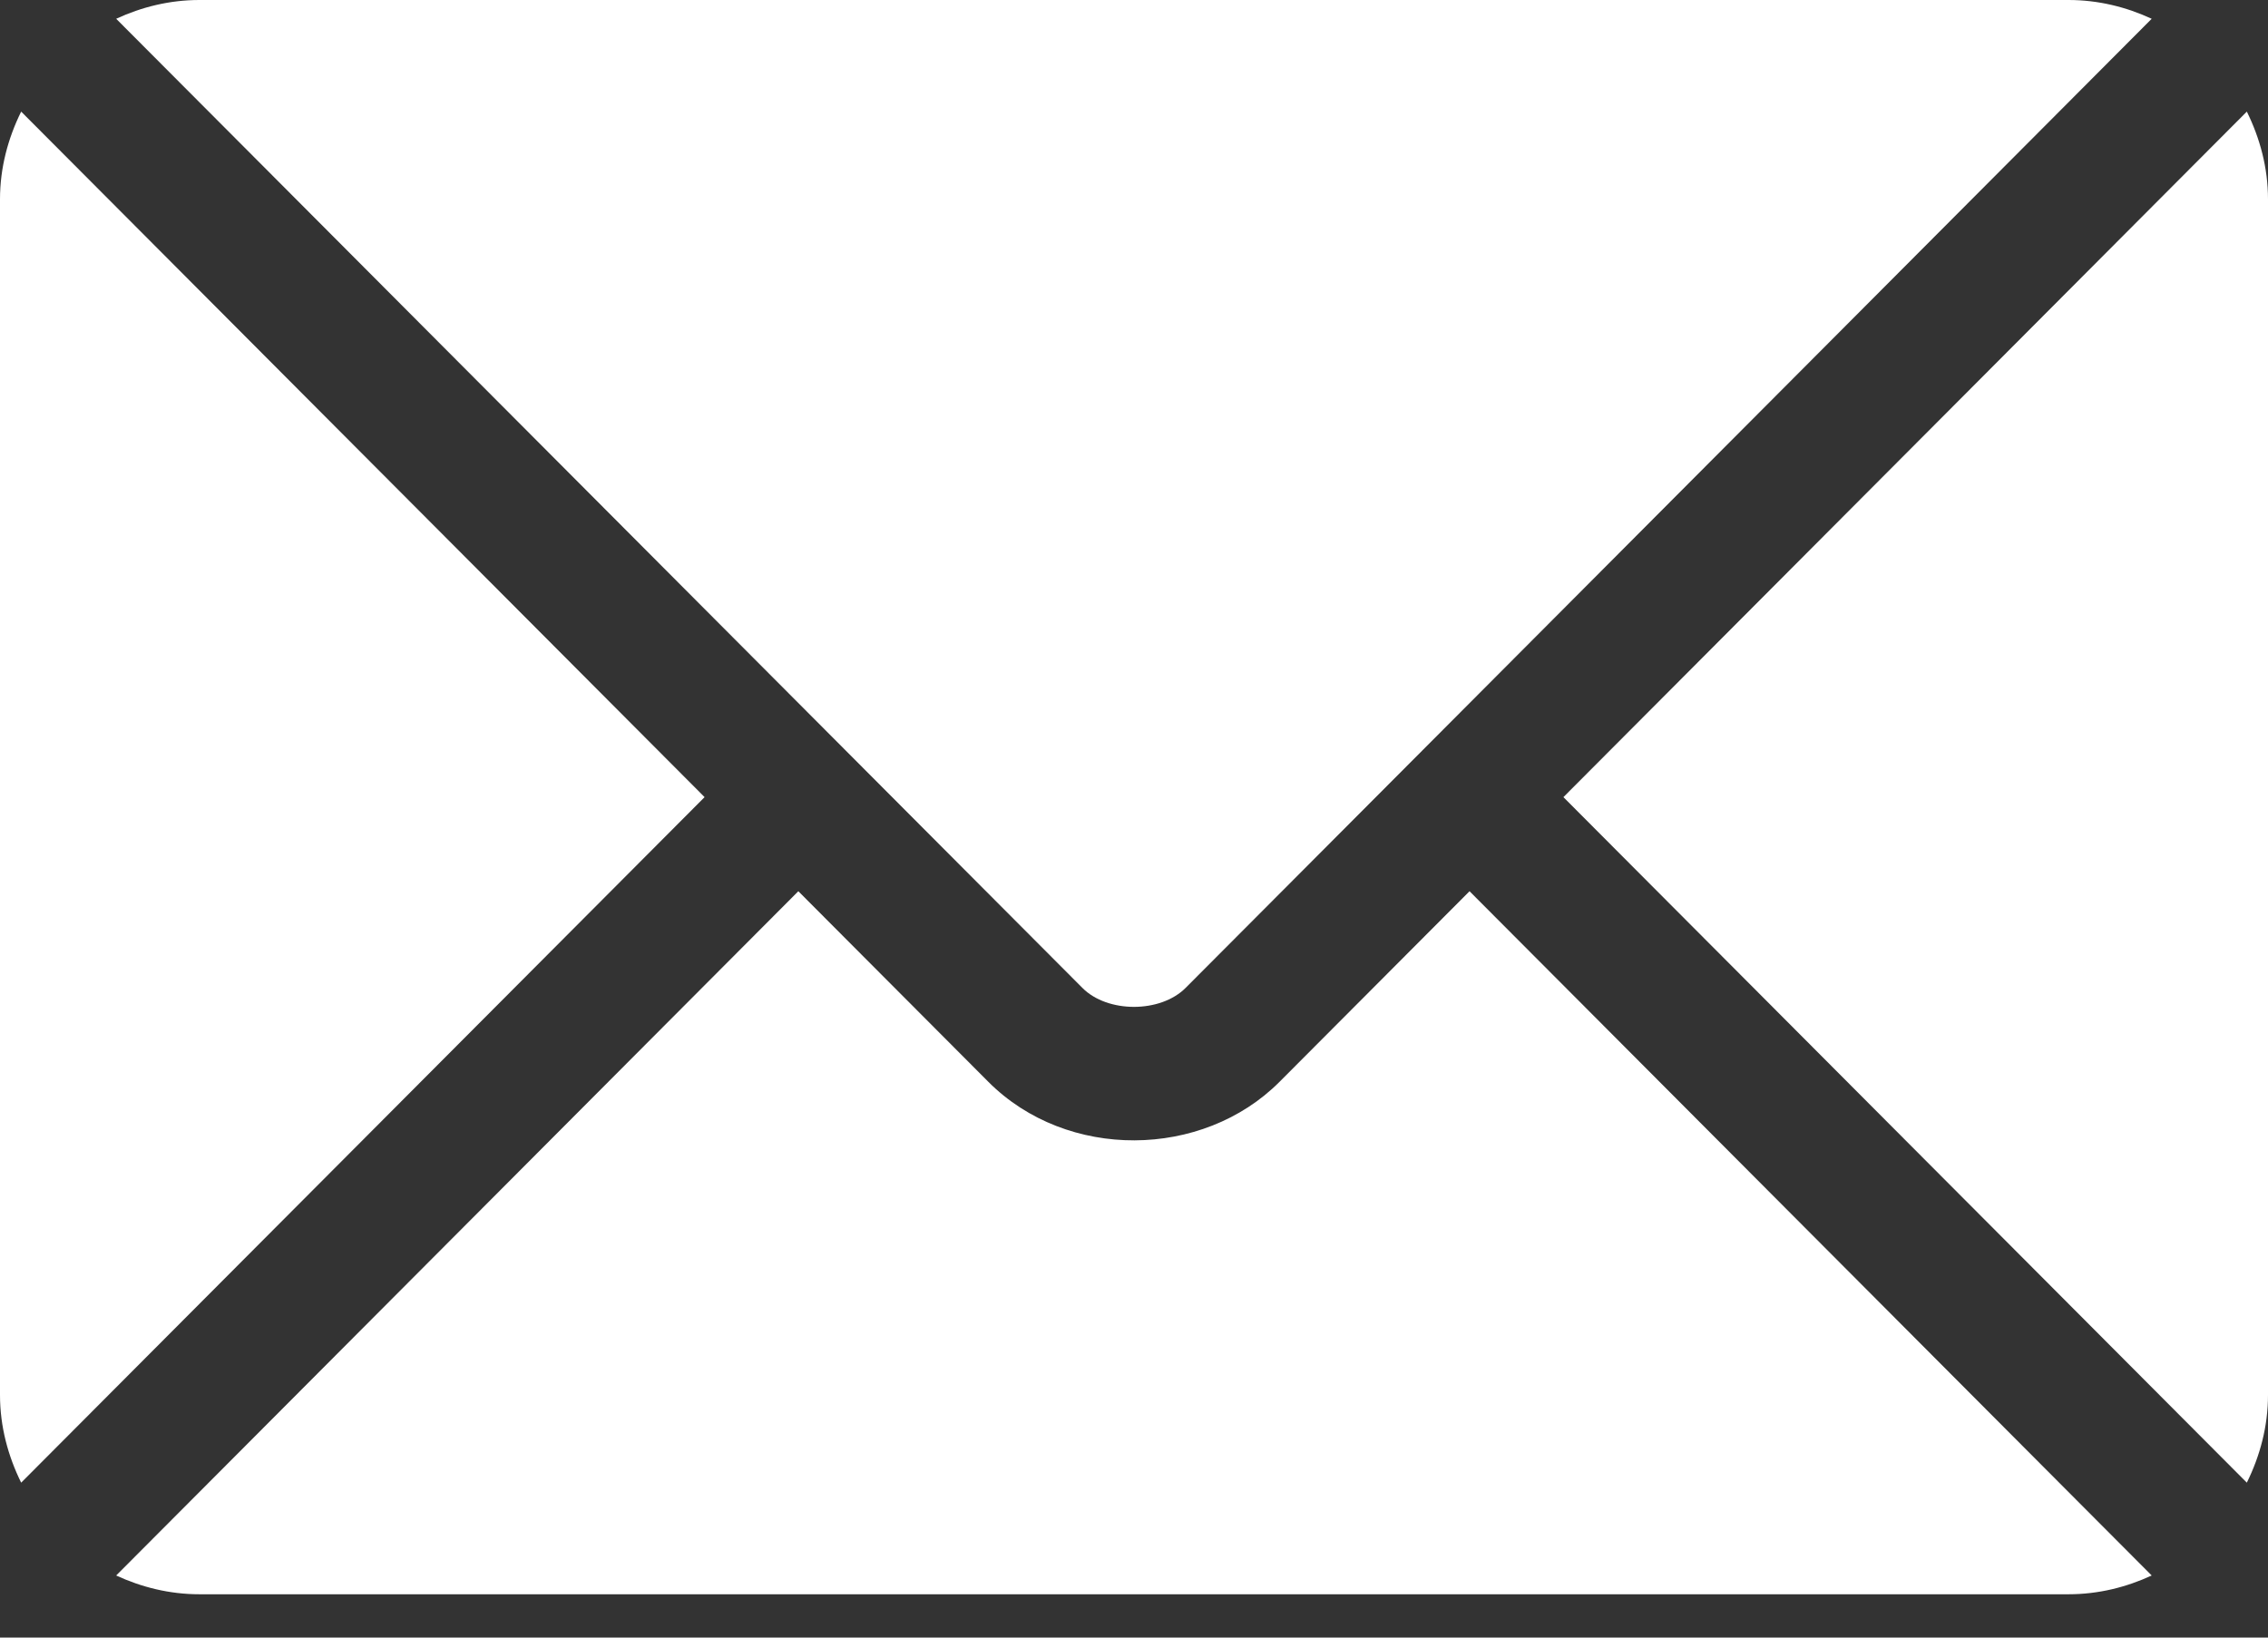
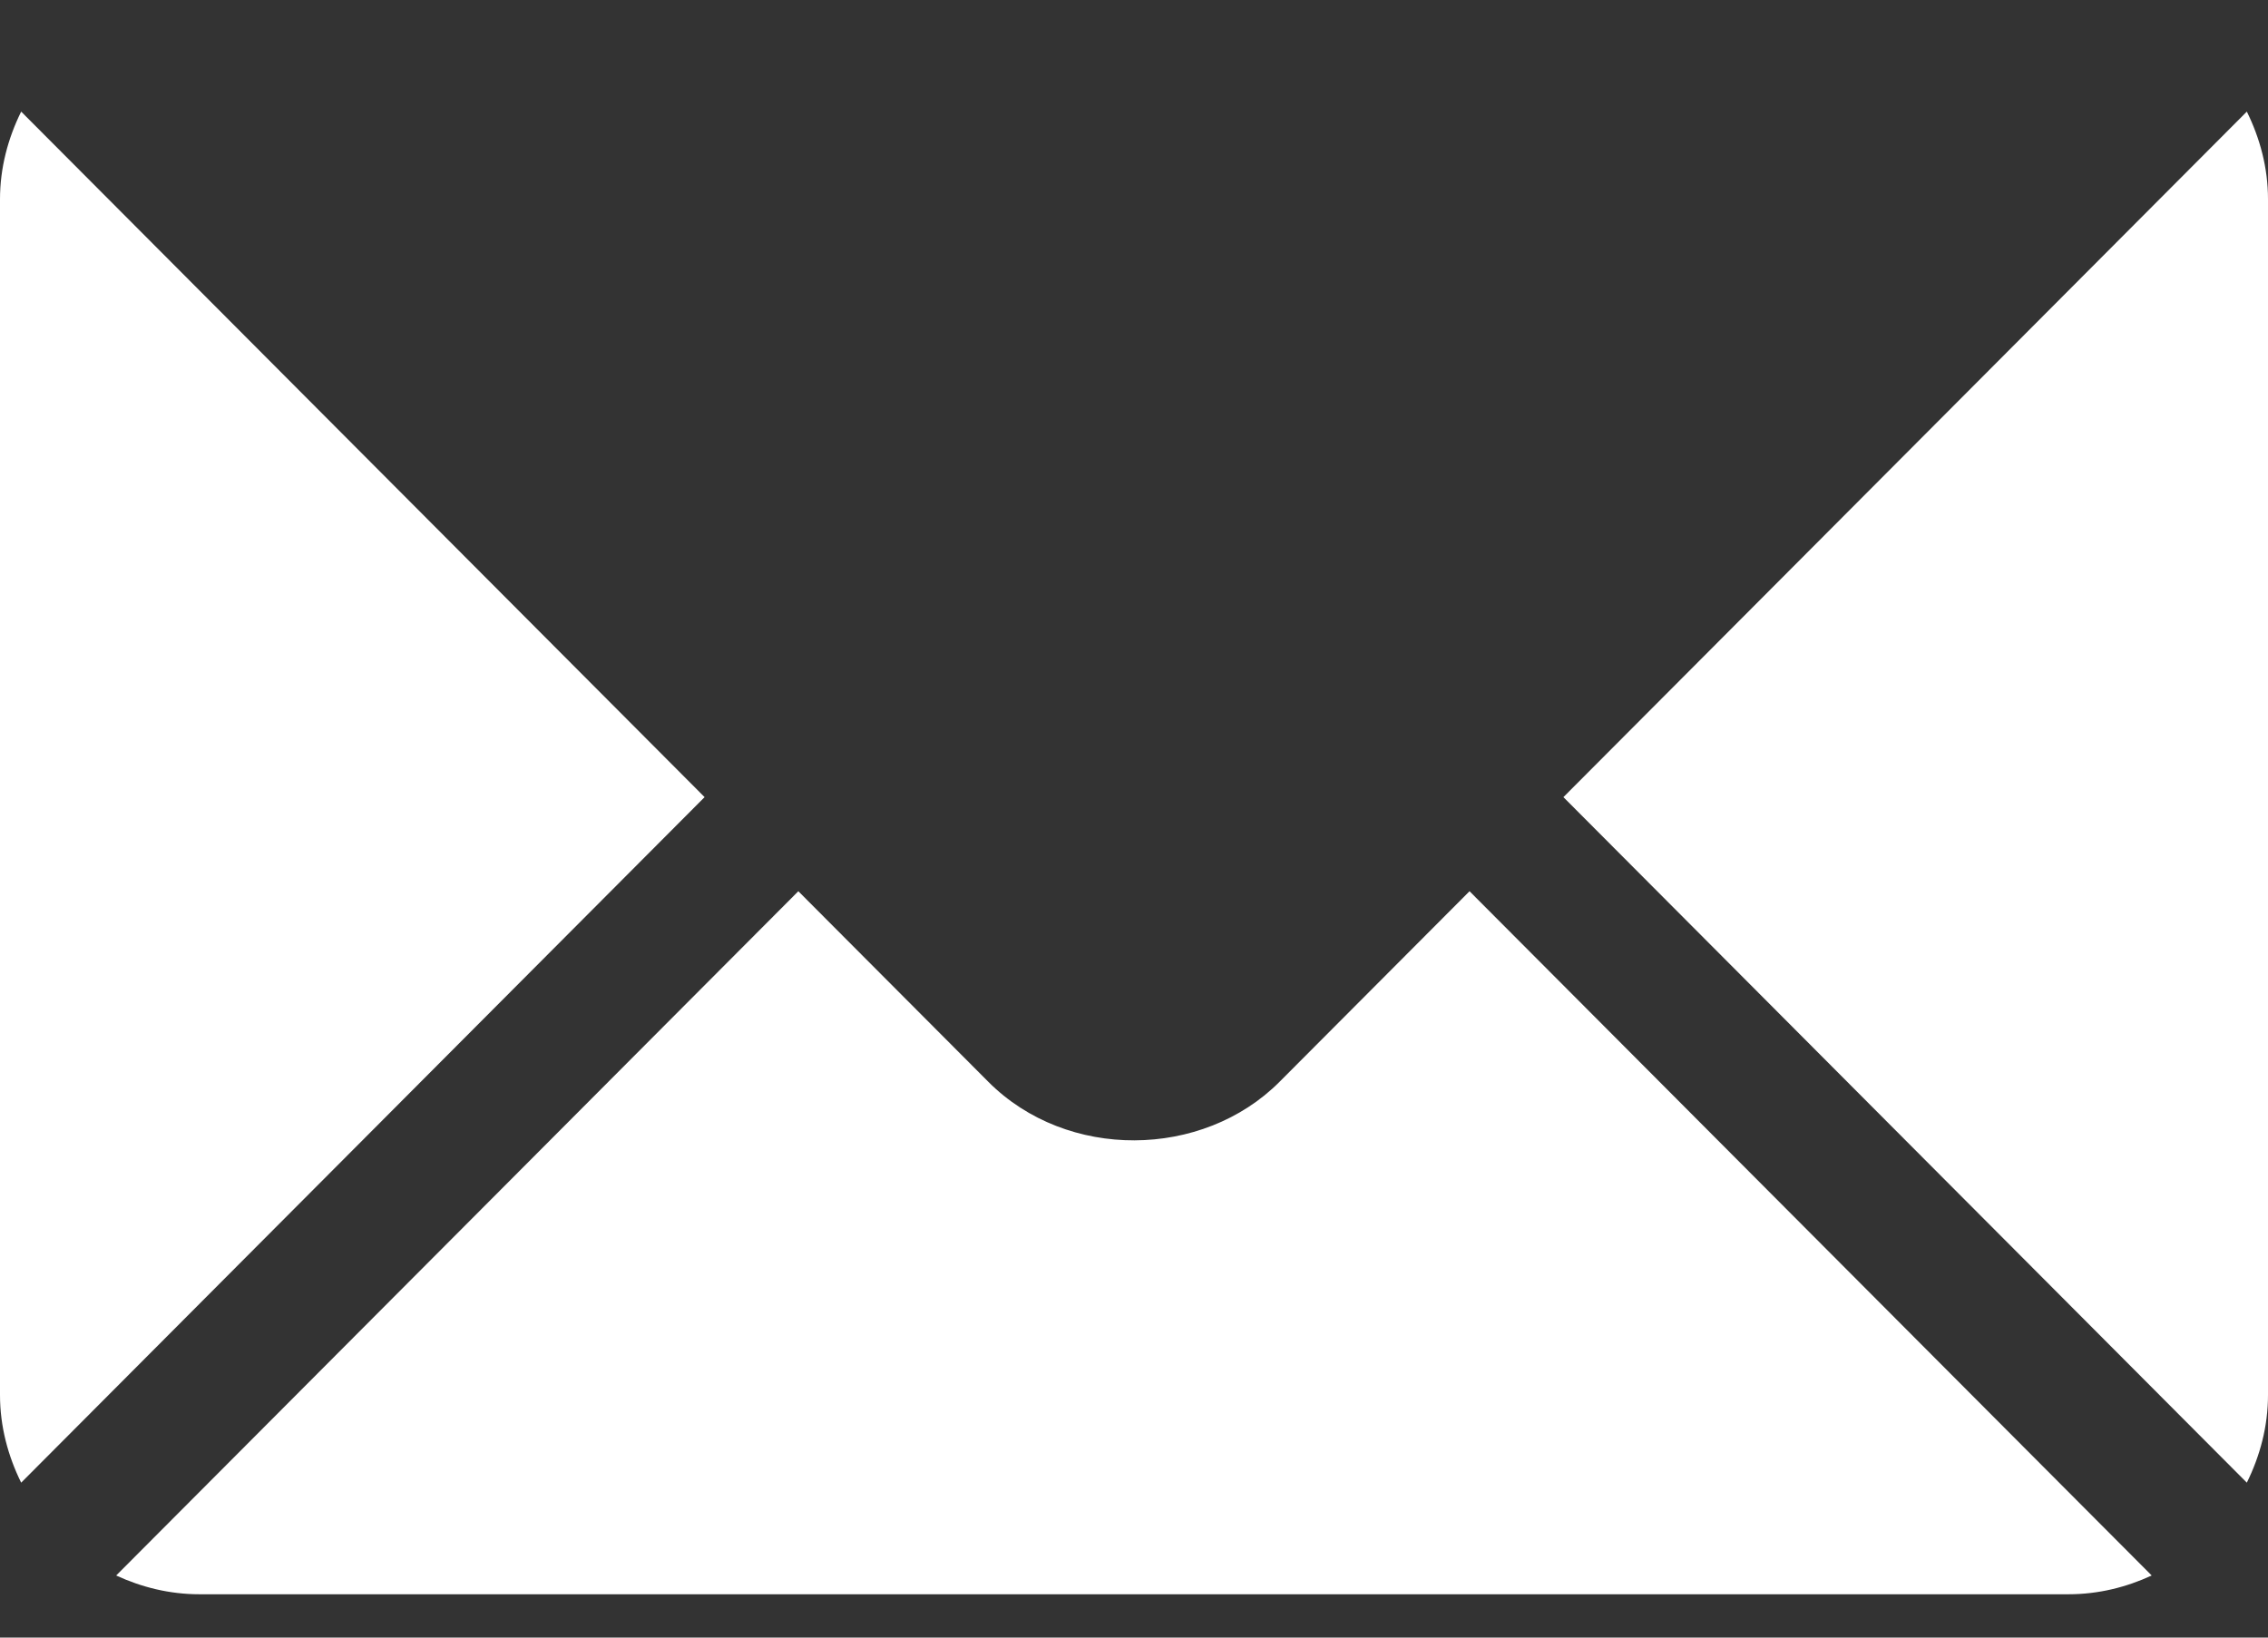
<svg xmlns="http://www.w3.org/2000/svg" width="18" height="13" viewBox="0 0 18 13" fill="none">
  <rect x="0" y="0" width="18" height="13" fill="#333333" stroke="none" />
  <path d="M11.663 7.075L10.155 8.588C9.544 9.201 8.468 9.214 7.844 8.588L6.336 7.075L0.922 12.507C1.123 12.6 1.346 12.656 1.582 12.656H16.417C16.654 12.656 16.876 12.6 17.077 12.507L11.663 7.075Z" fill="white" />
-   <path d="M16.417 0H1.582C1.346 0 1.123 0.056 0.922 0.149L6.708 5.954C6.708 5.954 6.708 5.954 6.709 5.955C6.709 5.955 6.709 5.955 6.709 5.955L8.591 7.843C8.79 8.043 9.209 8.043 9.409 7.843L11.29 5.956C11.29 5.956 11.29 5.955 11.29 5.955C11.29 5.955 11.291 5.954 11.292 5.954L17.077 0.149C16.876 0.056 16.654 0 16.417 0Z" fill="white" />
  <path d="M0.168 0.886C0.064 1.097 0 1.331 0 1.582V11.074C0 11.325 0.064 11.559 0.168 11.77L5.592 6.328L0.168 0.886Z" fill="white" />
  <path d="M17.832 0.886L12.408 6.328L17.832 11.77C17.936 11.559 18 11.325 18 11.074V1.582C18 1.331 17.936 1.097 17.832 0.886Z" fill="white" />
</svg>